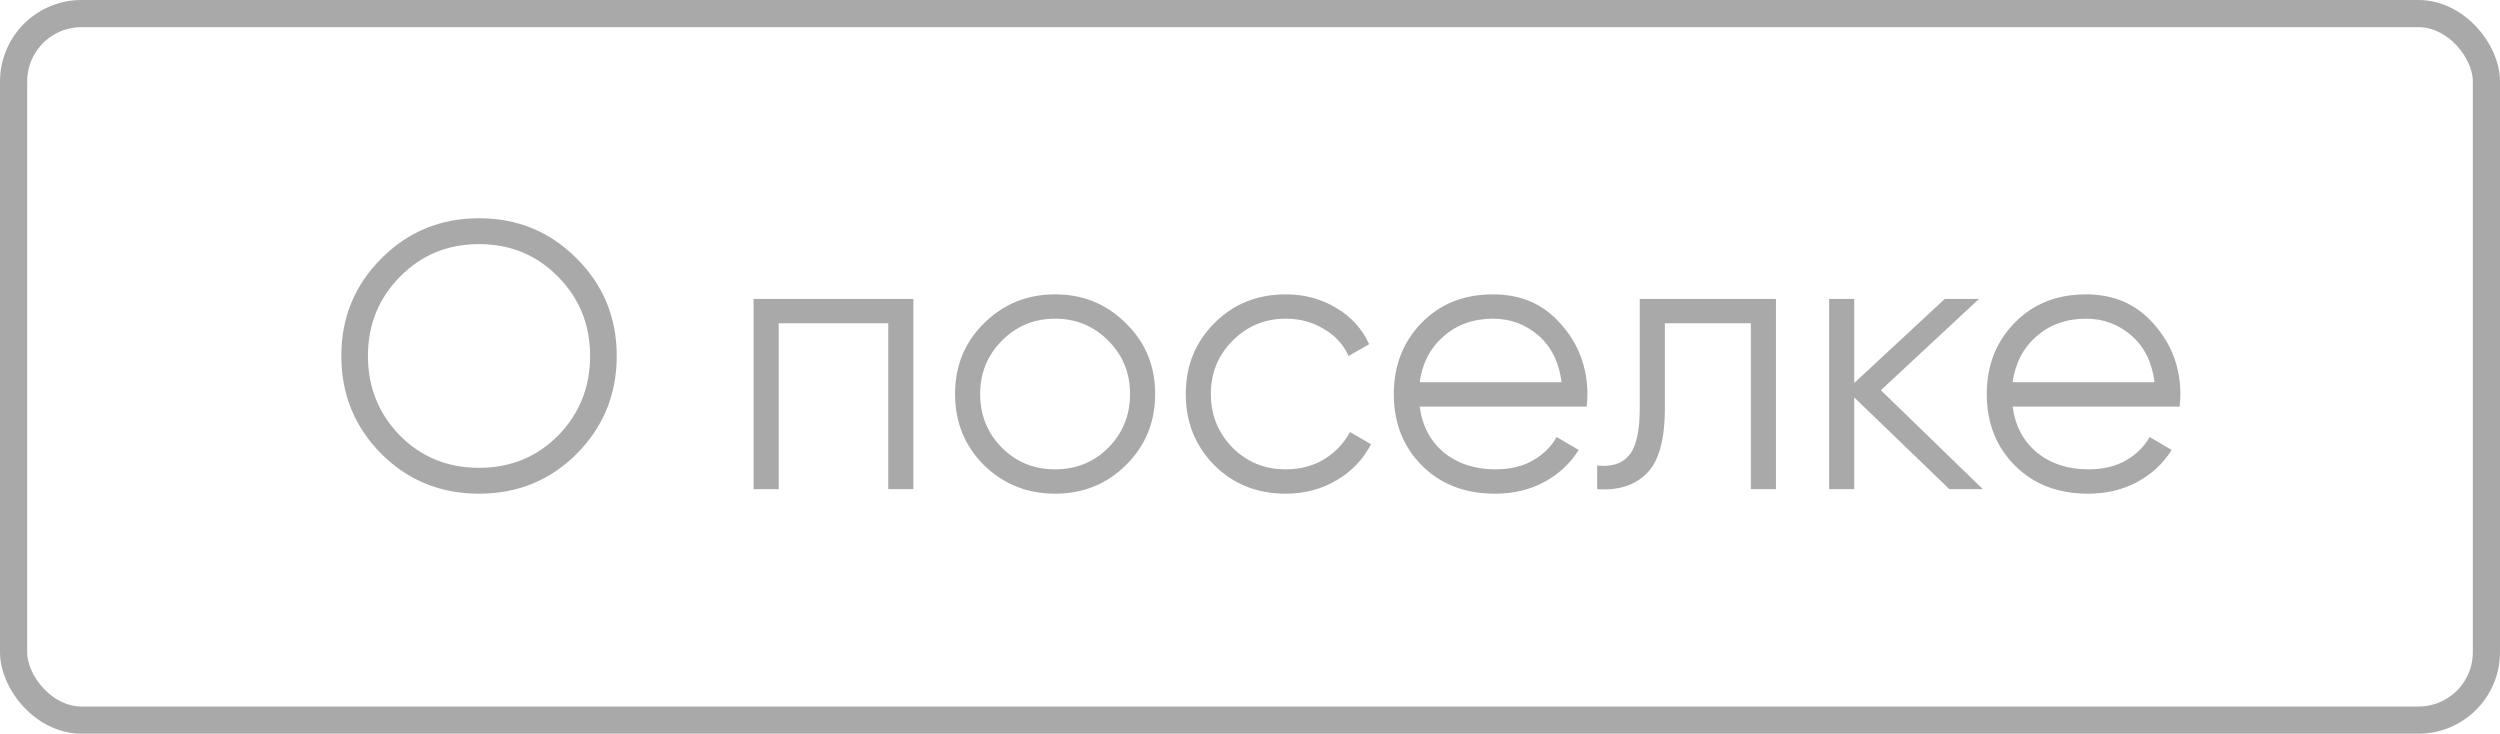
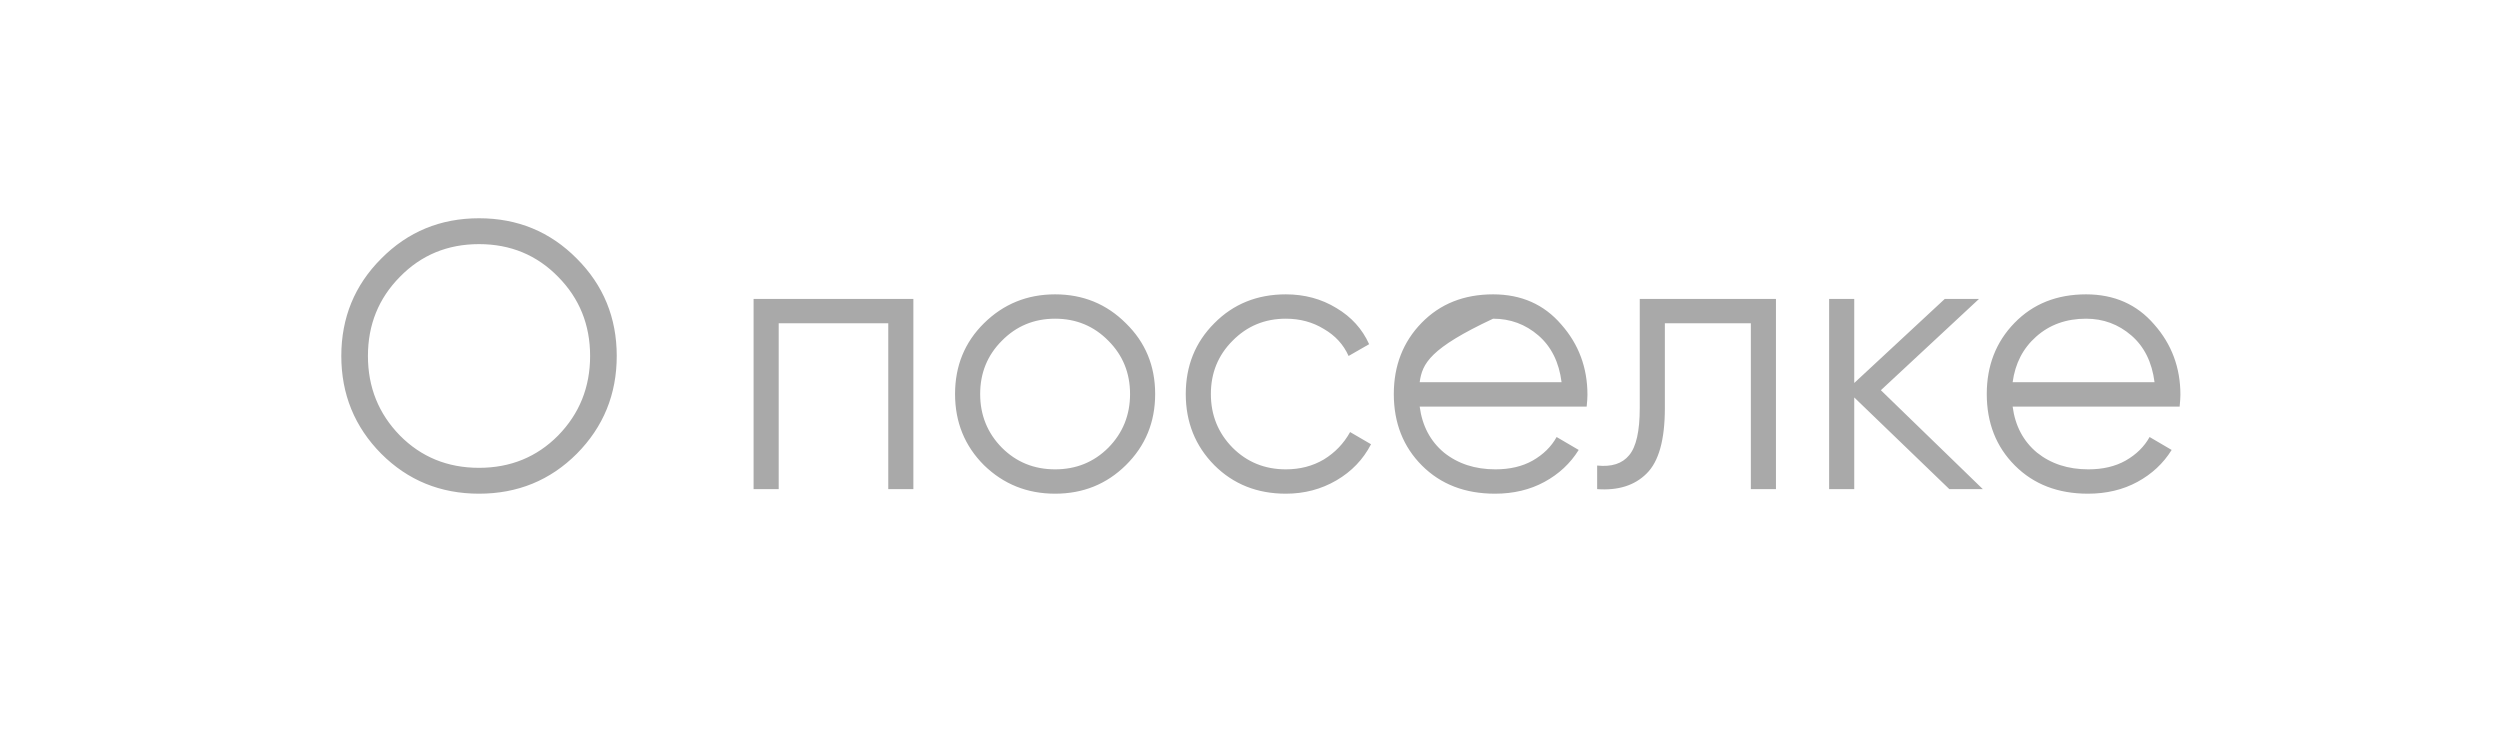
<svg xmlns="http://www.w3.org/2000/svg" width="92" height="27" viewBox="0 0 92 27" fill="none">
-   <path d="M21.226 16.698C20.246 17.678 19.047 18.168 17.628 18.168C16.209 18.168 15.01 17.678 14.03 16.698C13.05 15.709 12.56 14.509 12.56 13.1C12.56 11.691 13.05 10.496 14.03 9.516C15.01 8.527 16.209 8.032 17.628 8.032C19.047 8.032 20.246 8.527 21.226 9.516C22.206 10.496 22.696 11.691 22.696 13.1C22.696 14.509 22.206 15.709 21.226 16.698ZM14.716 16.026C15.5 16.819 16.471 17.216 17.628 17.216C18.785 17.216 19.756 16.819 20.54 16.026C21.324 15.223 21.716 14.248 21.716 13.1C21.716 11.952 21.324 10.981 20.54 10.188C19.756 9.385 18.785 8.984 17.628 8.984C16.471 8.984 15.5 9.385 14.716 10.188C13.932 10.981 13.54 11.952 13.54 13.1C13.54 14.248 13.932 15.223 14.716 16.026ZM33.612 11V18H32.688V11.896H28.656V18H27.732V11H33.612ZM41.432 17.118C40.723 17.818 39.855 18.168 38.828 18.168C37.801 18.168 36.929 17.818 36.21 17.118C35.501 16.409 35.146 15.536 35.146 14.5C35.146 13.464 35.501 12.596 36.21 11.896C36.929 11.187 37.801 10.832 38.828 10.832C39.855 10.832 40.723 11.187 41.432 11.896C42.151 12.596 42.51 13.464 42.51 14.5C42.51 15.536 42.151 16.409 41.432 17.118ZM36.868 16.474C37.4 17.006 38.053 17.272 38.828 17.272C39.603 17.272 40.256 17.006 40.788 16.474C41.32 15.933 41.586 15.275 41.586 14.5C41.586 13.725 41.32 13.072 40.788 12.54C40.256 11.999 39.603 11.728 38.828 11.728C38.053 11.728 37.4 11.999 36.868 12.54C36.336 13.072 36.07 13.725 36.07 14.5C36.07 15.275 36.336 15.933 36.868 16.474ZM47.318 18.168C46.264 18.168 45.386 17.818 44.686 17.118C43.986 16.409 43.636 15.536 43.636 14.5C43.636 13.464 43.986 12.596 44.686 11.896C45.386 11.187 46.264 10.832 47.318 10.832C48.009 10.832 48.63 11 49.18 11.336C49.731 11.663 50.132 12.106 50.384 12.666L49.628 13.1C49.441 12.68 49.138 12.349 48.718 12.106C48.307 11.854 47.841 11.728 47.318 11.728C46.544 11.728 45.89 11.999 45.358 12.54C44.826 13.072 44.56 13.725 44.56 14.5C44.56 15.275 44.826 15.933 45.358 16.474C45.89 17.006 46.544 17.272 47.318 17.272C47.841 17.272 48.307 17.151 48.718 16.908C49.129 16.656 49.451 16.32 49.684 15.9L50.454 16.348C50.165 16.908 49.74 17.351 49.18 17.678C48.62 18.005 47.999 18.168 47.318 18.168ZM54.946 10.832C55.982 10.832 56.818 11.201 57.452 11.938C58.096 12.666 58.418 13.529 58.418 14.528C58.418 14.631 58.409 14.775 58.39 14.962H52.244C52.338 15.671 52.636 16.236 53.14 16.656C53.654 17.067 54.284 17.272 55.03 17.272C55.562 17.272 56.02 17.165 56.402 16.95C56.794 16.726 57.088 16.437 57.284 16.082L58.096 16.558C57.788 17.053 57.368 17.445 56.836 17.734C56.304 18.023 55.698 18.168 55.016 18.168C53.915 18.168 53.019 17.823 52.328 17.132C51.638 16.441 51.292 15.564 51.292 14.5C51.292 13.455 51.633 12.582 52.314 11.882C52.996 11.182 53.873 10.832 54.946 10.832ZM54.946 11.728C54.218 11.728 53.607 11.947 53.112 12.386C52.627 12.815 52.338 13.375 52.244 14.066H57.466C57.373 13.329 57.088 12.755 56.612 12.344C56.136 11.933 55.581 11.728 54.946 11.728ZM65.355 11V18H64.431V11.896H61.267V15.018C61.267 16.185 61.043 16.987 60.595 17.426C60.156 17.865 59.549 18.056 58.775 18V17.132C59.307 17.188 59.699 17.062 59.951 16.754C60.212 16.446 60.343 15.867 60.343 15.018V11H65.355ZM72.968 18H71.736L68.236 14.626V18H67.312V11H68.236V14.094L71.568 11H72.828L69.216 14.36L72.968 18ZM76.767 10.832C77.803 10.832 78.638 11.201 79.273 11.938C79.917 12.666 80.239 13.529 80.239 14.528C80.239 14.631 80.229 14.775 80.211 14.962H74.065C74.158 15.671 74.457 16.236 74.961 16.656C75.474 17.067 76.104 17.272 76.851 17.272C77.383 17.272 77.84 17.165 78.223 16.95C78.615 16.726 78.909 16.437 79.105 16.082L79.917 16.558C79.609 17.053 79.189 17.445 78.657 17.734C78.125 18.023 77.518 18.168 76.837 18.168C75.735 18.168 74.839 17.823 74.149 17.132C73.458 16.441 73.113 15.564 73.113 14.5C73.113 13.455 73.453 12.582 74.135 11.882C74.816 11.182 75.693 10.832 76.767 10.832ZM76.767 11.728C76.039 11.728 75.427 11.947 74.933 12.386C74.447 12.815 74.158 13.375 74.065 14.066H79.287C79.193 13.329 78.909 12.755 78.433 12.344C77.957 11.933 77.401 11.728 76.767 11.728Z" fill="#A9A9A9" />
-   <rect x="0.5" y="0.5" width="91" height="26" rx="2.5" stroke="#A9A9A9" />
+   <path d="M21.226 16.698C20.246 17.678 19.047 18.168 17.628 18.168C16.209 18.168 15.01 17.678 14.03 16.698C13.05 15.709 12.56 14.509 12.56 13.1C12.56 11.691 13.05 10.496 14.03 9.516C15.01 8.527 16.209 8.032 17.628 8.032C19.047 8.032 20.246 8.527 21.226 9.516C22.206 10.496 22.696 11.691 22.696 13.1C22.696 14.509 22.206 15.709 21.226 16.698ZM14.716 16.026C15.5 16.819 16.471 17.216 17.628 17.216C18.785 17.216 19.756 16.819 20.54 16.026C21.324 15.223 21.716 14.248 21.716 13.1C21.716 11.952 21.324 10.981 20.54 10.188C19.756 9.385 18.785 8.984 17.628 8.984C16.471 8.984 15.5 9.385 14.716 10.188C13.932 10.981 13.54 11.952 13.54 13.1C13.54 14.248 13.932 15.223 14.716 16.026ZM33.612 11V18H32.688V11.896H28.656V18H27.732V11H33.612ZM41.432 17.118C40.723 17.818 39.855 18.168 38.828 18.168C37.801 18.168 36.929 17.818 36.21 17.118C35.501 16.409 35.146 15.536 35.146 14.5C35.146 13.464 35.501 12.596 36.21 11.896C36.929 11.187 37.801 10.832 38.828 10.832C39.855 10.832 40.723 11.187 41.432 11.896C42.151 12.596 42.51 13.464 42.51 14.5C42.51 15.536 42.151 16.409 41.432 17.118ZM36.868 16.474C37.4 17.006 38.053 17.272 38.828 17.272C39.603 17.272 40.256 17.006 40.788 16.474C41.32 15.933 41.586 15.275 41.586 14.5C41.586 13.725 41.32 13.072 40.788 12.54C40.256 11.999 39.603 11.728 38.828 11.728C38.053 11.728 37.4 11.999 36.868 12.54C36.336 13.072 36.07 13.725 36.07 14.5C36.07 15.275 36.336 15.933 36.868 16.474ZM47.318 18.168C46.264 18.168 45.386 17.818 44.686 17.118C43.986 16.409 43.636 15.536 43.636 14.5C43.636 13.464 43.986 12.596 44.686 11.896C45.386 11.187 46.264 10.832 47.318 10.832C48.009 10.832 48.63 11 49.18 11.336C49.731 11.663 50.132 12.106 50.384 12.666L49.628 13.1C49.441 12.68 49.138 12.349 48.718 12.106C48.307 11.854 47.841 11.728 47.318 11.728C46.544 11.728 45.89 11.999 45.358 12.54C44.826 13.072 44.56 13.725 44.56 14.5C44.56 15.275 44.826 15.933 45.358 16.474C45.89 17.006 46.544 17.272 47.318 17.272C47.841 17.272 48.307 17.151 48.718 16.908C49.129 16.656 49.451 16.32 49.684 15.9L50.454 16.348C50.165 16.908 49.74 17.351 49.18 17.678C48.62 18.005 47.999 18.168 47.318 18.168ZM54.946 10.832C55.982 10.832 56.818 11.201 57.452 11.938C58.096 12.666 58.418 13.529 58.418 14.528C58.418 14.631 58.409 14.775 58.39 14.962H52.244C52.338 15.671 52.636 16.236 53.14 16.656C53.654 17.067 54.284 17.272 55.03 17.272C55.562 17.272 56.02 17.165 56.402 16.95C56.794 16.726 57.088 16.437 57.284 16.082L58.096 16.558C57.788 17.053 57.368 17.445 56.836 17.734C56.304 18.023 55.698 18.168 55.016 18.168C53.915 18.168 53.019 17.823 52.328 17.132C51.638 16.441 51.292 15.564 51.292 14.5C51.292 13.455 51.633 12.582 52.314 11.882C52.996 11.182 53.873 10.832 54.946 10.832ZM54.946 11.728C52.627 12.815 52.338 13.375 52.244 14.066H57.466C57.373 13.329 57.088 12.755 56.612 12.344C56.136 11.933 55.581 11.728 54.946 11.728ZM65.355 11V18H64.431V11.896H61.267V15.018C61.267 16.185 61.043 16.987 60.595 17.426C60.156 17.865 59.549 18.056 58.775 18V17.132C59.307 17.188 59.699 17.062 59.951 16.754C60.212 16.446 60.343 15.867 60.343 15.018V11H65.355ZM72.968 18H71.736L68.236 14.626V18H67.312V11H68.236V14.094L71.568 11H72.828L69.216 14.36L72.968 18ZM76.767 10.832C77.803 10.832 78.638 11.201 79.273 11.938C79.917 12.666 80.239 13.529 80.239 14.528C80.239 14.631 80.229 14.775 80.211 14.962H74.065C74.158 15.671 74.457 16.236 74.961 16.656C75.474 17.067 76.104 17.272 76.851 17.272C77.383 17.272 77.84 17.165 78.223 16.95C78.615 16.726 78.909 16.437 79.105 16.082L79.917 16.558C79.609 17.053 79.189 17.445 78.657 17.734C78.125 18.023 77.518 18.168 76.837 18.168C75.735 18.168 74.839 17.823 74.149 17.132C73.458 16.441 73.113 15.564 73.113 14.5C73.113 13.455 73.453 12.582 74.135 11.882C74.816 11.182 75.693 10.832 76.767 10.832ZM76.767 11.728C76.039 11.728 75.427 11.947 74.933 12.386C74.447 12.815 74.158 13.375 74.065 14.066H79.287C79.193 13.329 78.909 12.755 78.433 12.344C77.957 11.933 77.401 11.728 76.767 11.728Z" fill="#A9A9A9" />
</svg>